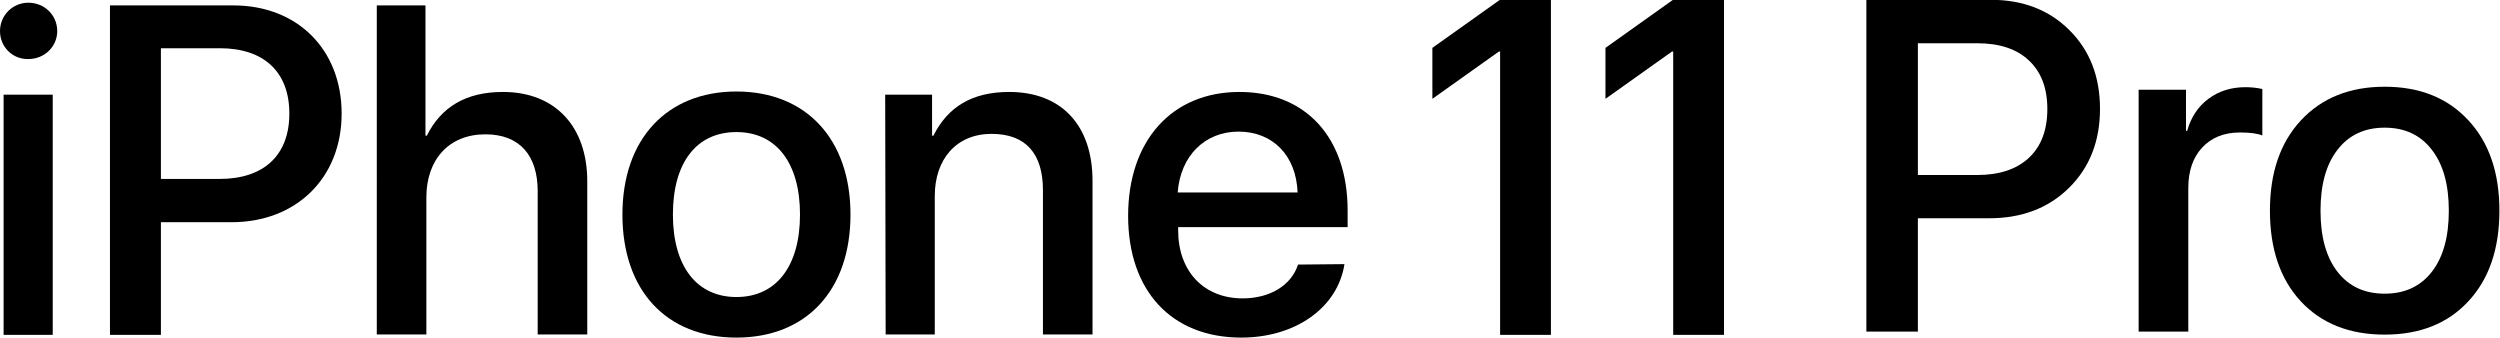
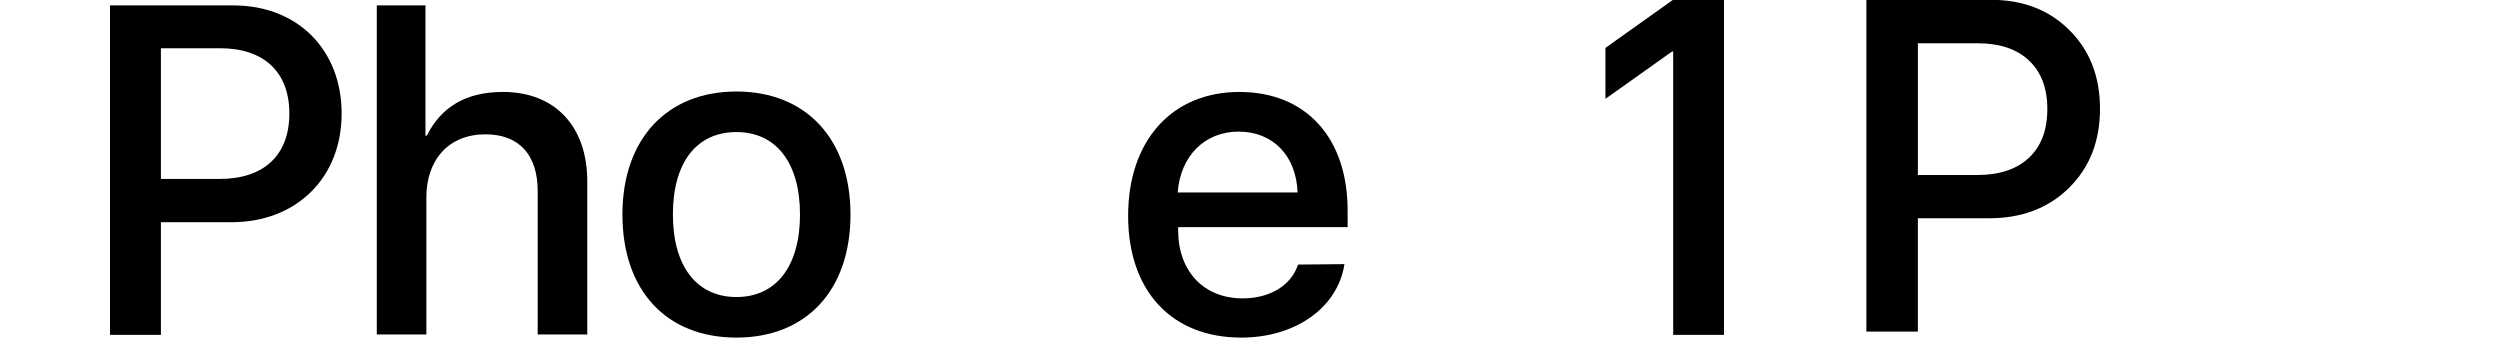
<svg xmlns="http://www.w3.org/2000/svg" xmlns:ns1="http://www.inkscape.org/namespaces/inkscape" xmlns:ns2="http://sodipodi.sourceforge.net/DTD/sodipodi-0.dtd" width="1000" height="135.017" viewBox="0 0 264.583 35.723" version="1.1" id="svg8" ns1:version="0.92.4 (5da689c313, 2019-01-14)" ns2:docname="Pro.svg">
  <defs id="defs2" />
  <ns2:namedview id="base" pagecolor="#ffffff" bordercolor="#666666" borderopacity="1.0" ns1:pageopacity="0.0" ns1:pageshadow="2" ns1:zoom="0.35" ns1:cx="338.45755" ns1:cy="45.69746" ns1:document-units="px" ns1:current-layer="layer1" showgrid="false" units="px" ns1:window-width="1920" ns1:window-height="1017" ns1:window-x="1912" ns1:window-y="-8" ns1:window-maximized="1" fit-margin-top="0" fit-margin-left="0" fit-margin-right="0" fit-margin-bottom="0" />
  <g ns1:label="Layer 1" ns1:groupmode="layer" id="layer1" transform="translate(-39.718,-70.772)">
    <g transform="matrix(0.477,0,0,0.477,39.05,69.151)" style="fill:#000000" id="g7">
      <g style="fill:#000000" id="g9">
-         <path ns1:connector-curvature="0" style="fill:#000000" id="path11" d="M 1.4,10.3 C 1.4,6.8 4.2,4 7.7,4 c 3.5,0 6.4,2.7 6.4,6.3 0,3.4 -2.8,6.2 -6.4,6.2 C 4.2,16.6 1.4,13.8 1.4,10.3 Z M 2.2,24.4 H 13.1 V 77.7 H 2.2 Z" class="st0" />
        <path ns1:connector-curvature="0" style="fill:#000000" id="path13" d="m 53.2,4.6 c 14.2,0 24,9.8 24,24 0,14.3 -10.1,24.1 -24.4,24.1 H 37.1 v 25 H 25.8 V 4.6 Z M 37.1,43.1 h 13 C 60,43.1 65.6,37.8 65.6,28.6 65.6,19.4 60,14.1 50.2,14.1 H 37.1 c 0,0 0,29 0,29 z" class="st0" />
        <path ns1:connector-curvature="0" style="fill:#000000" id="path15" d="m 85,4.6 h 10.8 v 28.9 h 0.3 c 3.2,-6.4 8.7,-9.7 16.9,-9.7 11.7,0 18.7,7.8 18.7,19.8 v 34 h -11 V 45.8 C 120.7,38 116.8,33.2 109.1,33.2 101,33.2 96,38.8 96,47.2 V 77.6 H 85 Z" class="st0" />
        <path ns1:connector-curvature="0" style="fill:#000000" id="path17" d="m 139.5,51 c 0,-16.8 9.9,-27.3 25.3,-27.3 15.4,0 25.3,10.5 25.3,27.3 0,16.8 -9.8,27.3 -25.3,27.3 -15.6,0 -25.3,-10.5 -25.3,-27.3 z m 39.4,0 c 0,-11.5 -5.3,-18.3 -14.1,-18.3 -8.9,0 -14.1,6.8 -14.1,18.3 0,11.5 5.3,18.3 14.1,18.3 8.8,0 14.1,-6.8 14.1,-18.3 z" class="st0" />
-         <path ns1:connector-curvature="0" style="fill:#000000" id="path19" d="m 197.8,24.4 h 10.4 v 9.1 h 0.3 c 3.2,-6.4 8.6,-9.7 16.8,-9.7 11.7,0 18.5,7.5 18.5,19.7 v 34.1 h -11 v -32 c 0,-8 -3.7,-12.5 -11.4,-12.5 -7.8,0 -12.6,5.6 -12.6,13.8 v 30.7 h -10.9 z" class="st0" />
        <path ns1:connector-curvature="0" style="fill:#000000" id="path21" d="m 299.7,62 c -1.5,9.7 -10.9,16.3 -22.9,16.3 -15.5,0 -25.1,-10.4 -25.1,-27 0,-16.7 9.7,-27.5 24.7,-27.5 14.7,0 24,10.1 24,26.3 v 3.7 h -37.6 v 0.7 c 0,9.1 5.7,15.1 14.3,15.1 6.1,0 10.8,-2.9 12.3,-7.5 z m -37,-15.9 h 26.6 c -0.3,-8.2 -5.5,-13.5 -13.1,-13.5 -7.5,0 -12.9,5.4 -13.5,13.5 z" class="st0" />
      </g>
    </g>
-     <path ns2:nodetypes="ccccccccc" ns1:connector-curvature="0" id="path130" style="font-style:normal;font-variant:normal;font-weight:500;font-stretch:normal;font-size:40px;line-height:1.25;font-family:'SF Pro Display';-inkscape-font-specification:'SF Pro Display Medium';letter-spacing:0px;word-spacing:0px;fill:#000000;fill-opacity:1;stroke:none;stroke-width:1.257" d="M 198.479,106.209 V 76.224 h -0.123 l -7.045,5.007 v -5.393 l 7.119,-5.066 h 5.427 v 35.437 z" />
    <path d="M 216.797,106.209 V 76.224 h -0.123 l -7.045,5.007 v -5.393 l 7.119,-5.066 h 5.427 v 35.437 z" style="font-style:normal;font-variant:normal;font-weight:500;font-stretch:normal;font-size:40px;line-height:1.25;font-family:'SF Pro Display';-inkscape-font-specification:'SF Pro Display Medium';letter-spacing:0px;word-spacing:0px;fill:#000000;fill-opacity:1;stroke:none;stroke-width:1.257" id="path144" ns1:connector-curvature="0" ns2:nodetypes="ccccccccc" />
    <g aria-label="Pro" transform="matrix(1.246,0,0,1.246,-261.903,-2492.106)" style="font-style:normal;font-weight:normal;font-size:40px;line-height:1.25;font-family:sans-serif;letter-spacing:0px;word-spacing:0px;fill:#000000;fill-opacity:1;stroke:none" id="flowRoot214">
      <path ns1:connector-curvature="0" d="m 400.598,2056.868 h 10.566 q 4.102,0 6.68,2.578 2.598,2.578 2.598,6.68 0,4.121 -2.637,6.719 -2.617,2.578 -6.777,2.578 h -6.055 v 9.629 h -4.375 z m 4.375,3.691 v 11.191 h 5.02 q 2.852,0 4.414,-1.465 1.562,-1.465 1.562,-4.141 0,-2.656 -1.562,-4.121 -1.543,-1.465 -4.395,-1.465 z" style="font-style:normal;font-variant:normal;font-weight:500;font-stretch:normal;font-family:'SF Pro Display';-inkscape-font-specification:'SF Pro Display Medium';fill:#000000" id="path222" />
-       <path d="m 423.723,2085.052 v -20.547 h 4.023 v 3.496 h 0.098 q 0.488,-1.738 1.797,-2.715 1.328,-0.996 3.145,-0.996 0.781,0 1.445,0.156 v 3.945 q -0.625,-0.254 -1.895,-0.254 -2.031,0 -3.223,1.289 -1.172,1.27 -1.172,3.438 v 12.188 z" style="font-style:normal;font-variant:normal;font-weight:500;font-stretch:normal;font-family:'SF Pro Display';-inkscape-font-specification:'SF Pro Display Medium';fill:#000000" id="path224" ns1:connector-curvature="0" />
-       <path d="m 451.73,2082.474 q -2.617,2.832 -7.109,2.832 -4.492,0 -7.129,-2.832 -2.617,-2.832 -2.617,-7.695 0,-4.844 2.637,-7.676 2.656,-2.852 7.109,-2.852 4.473,0 7.109,2.852 2.637,2.832 2.637,7.676 0,4.863 -2.637,7.695 z m -11.113,-2.5 q 1.445,1.855 4.004,1.855 2.559,0 4.004,-1.855 1.445,-1.855 1.445,-5.195 0,-3.32 -1.445,-5.176 -1.445,-1.875 -4.004,-1.875 -2.559,0 -4.004,1.875 -1.445,1.855 -1.445,5.176 0,3.34 1.445,5.195 z" style="font-style:normal;font-variant:normal;font-weight:500;font-stretch:normal;font-family:'SF Pro Display';-inkscape-font-specification:'SF Pro Display Medium';fill:#000000" id="path226" ns1:connector-curvature="0" />
    </g>
  </g>
</svg>